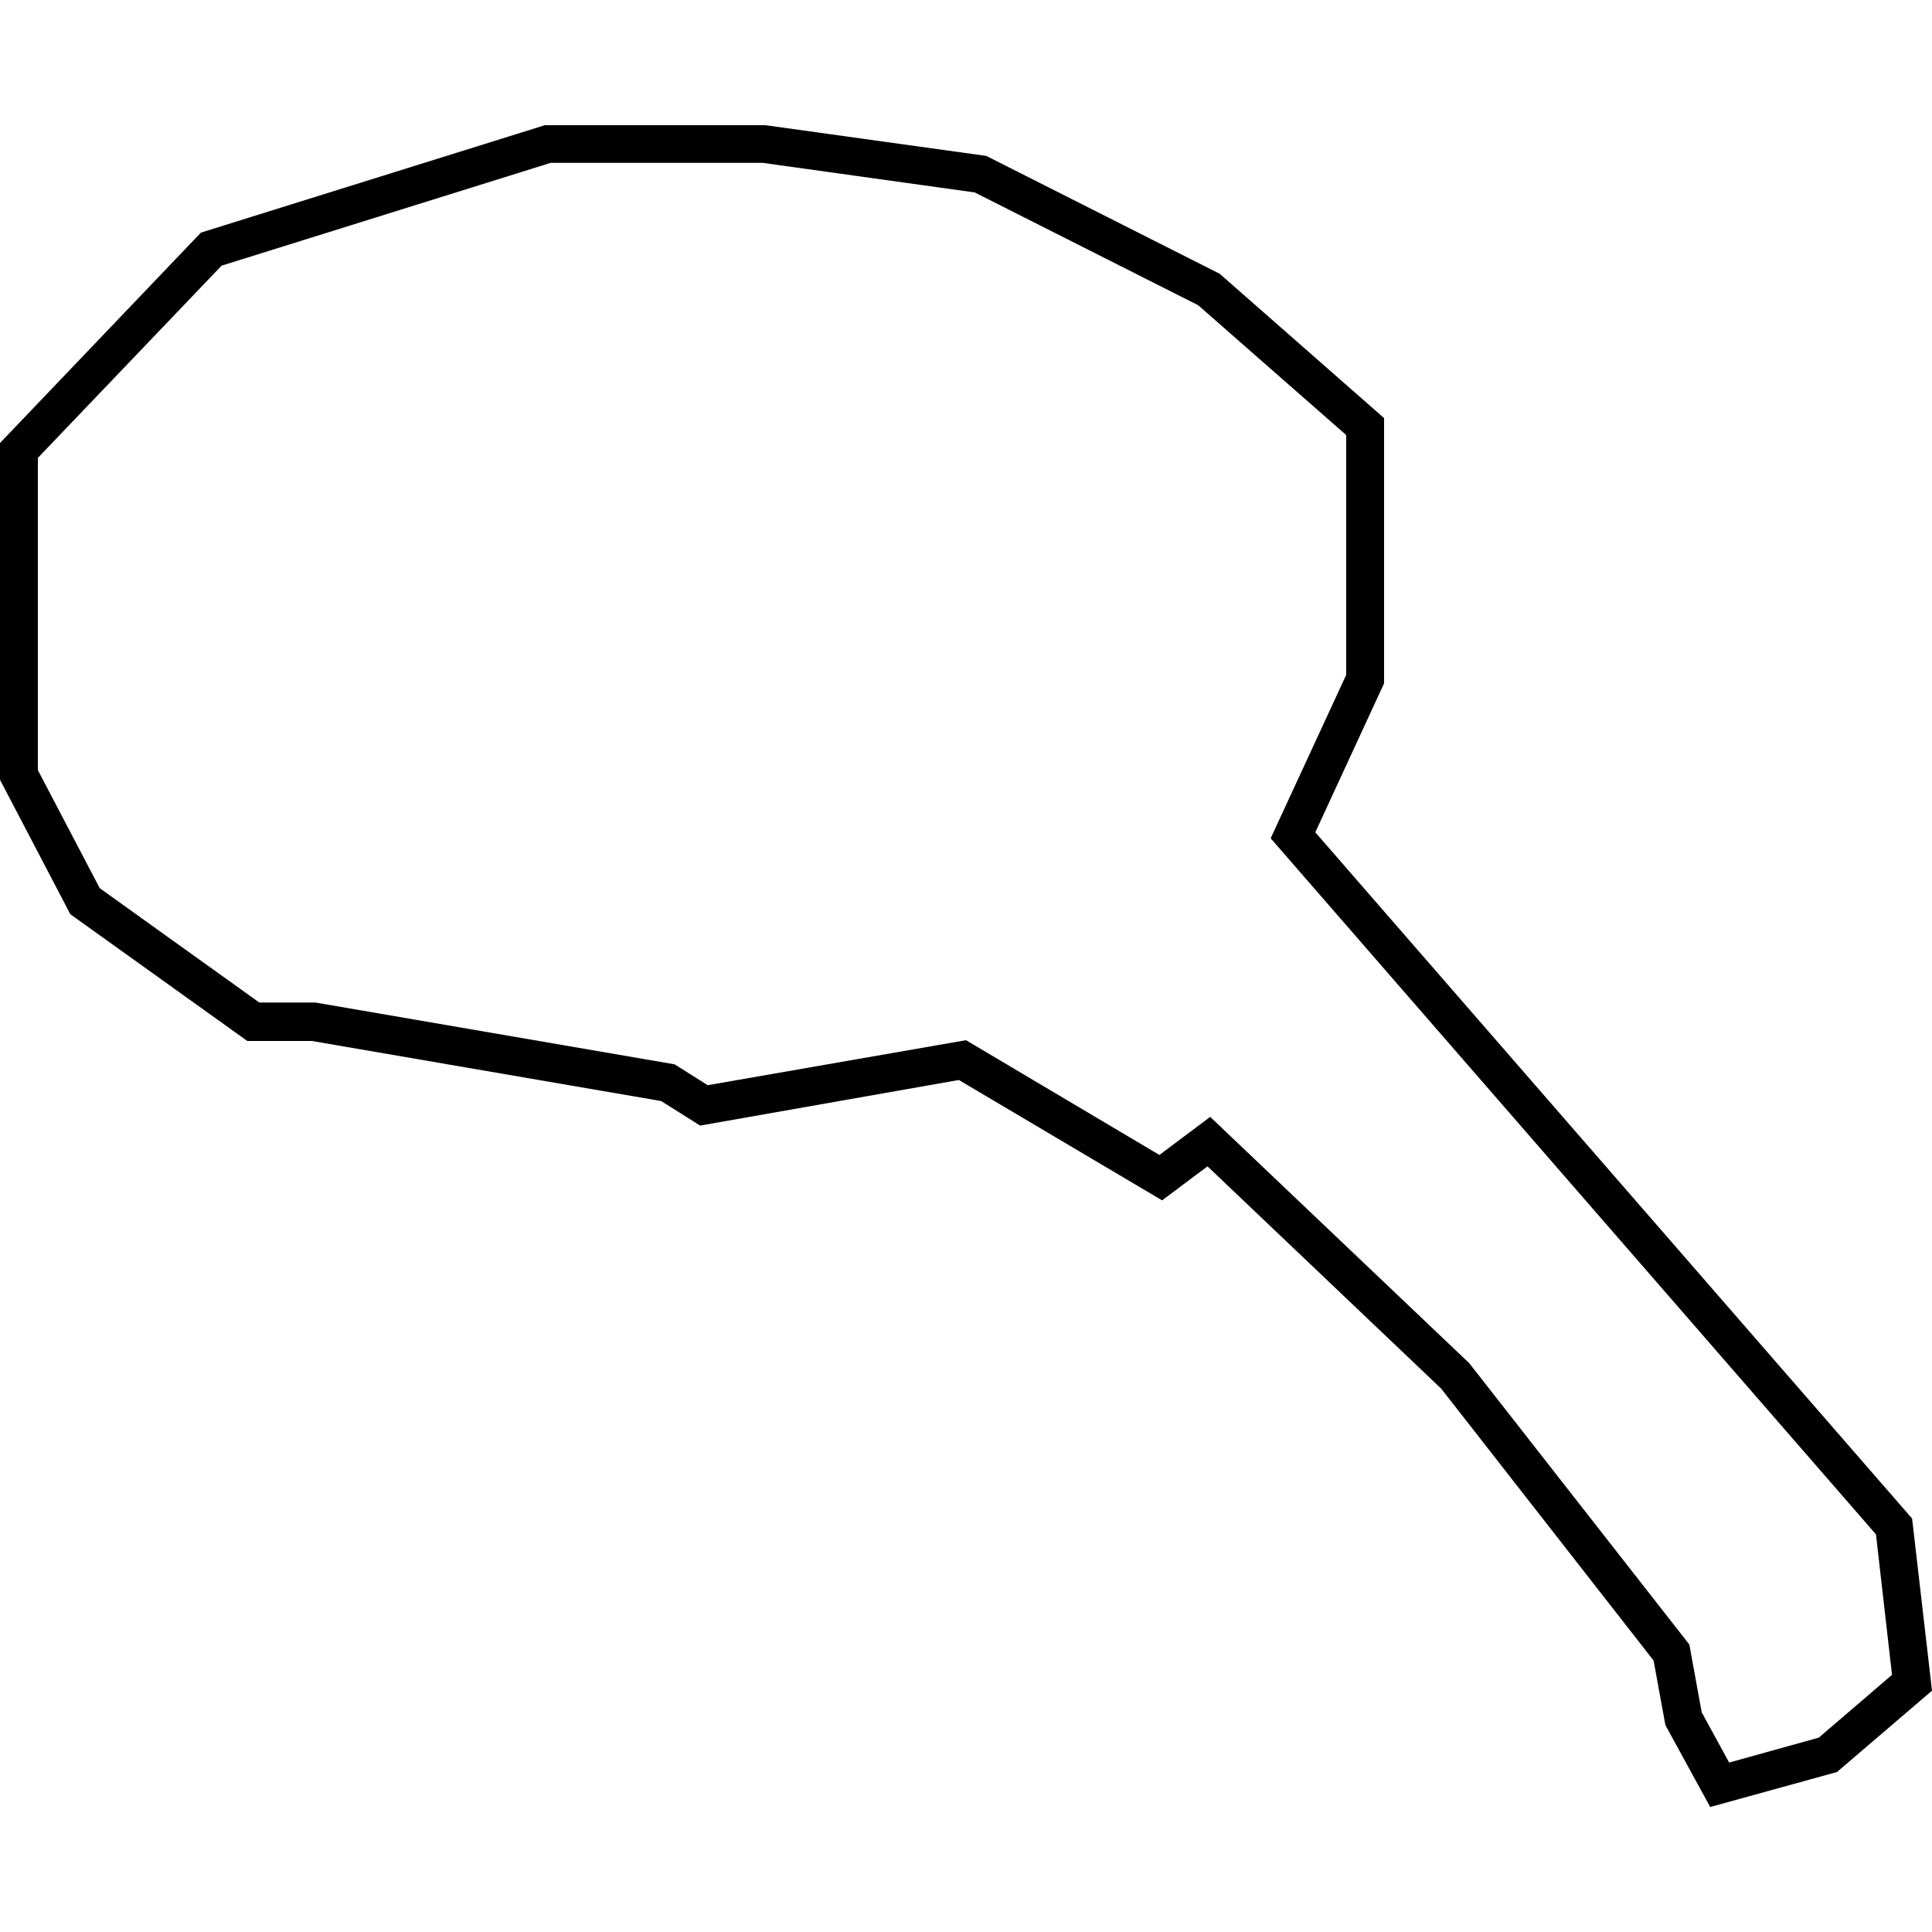
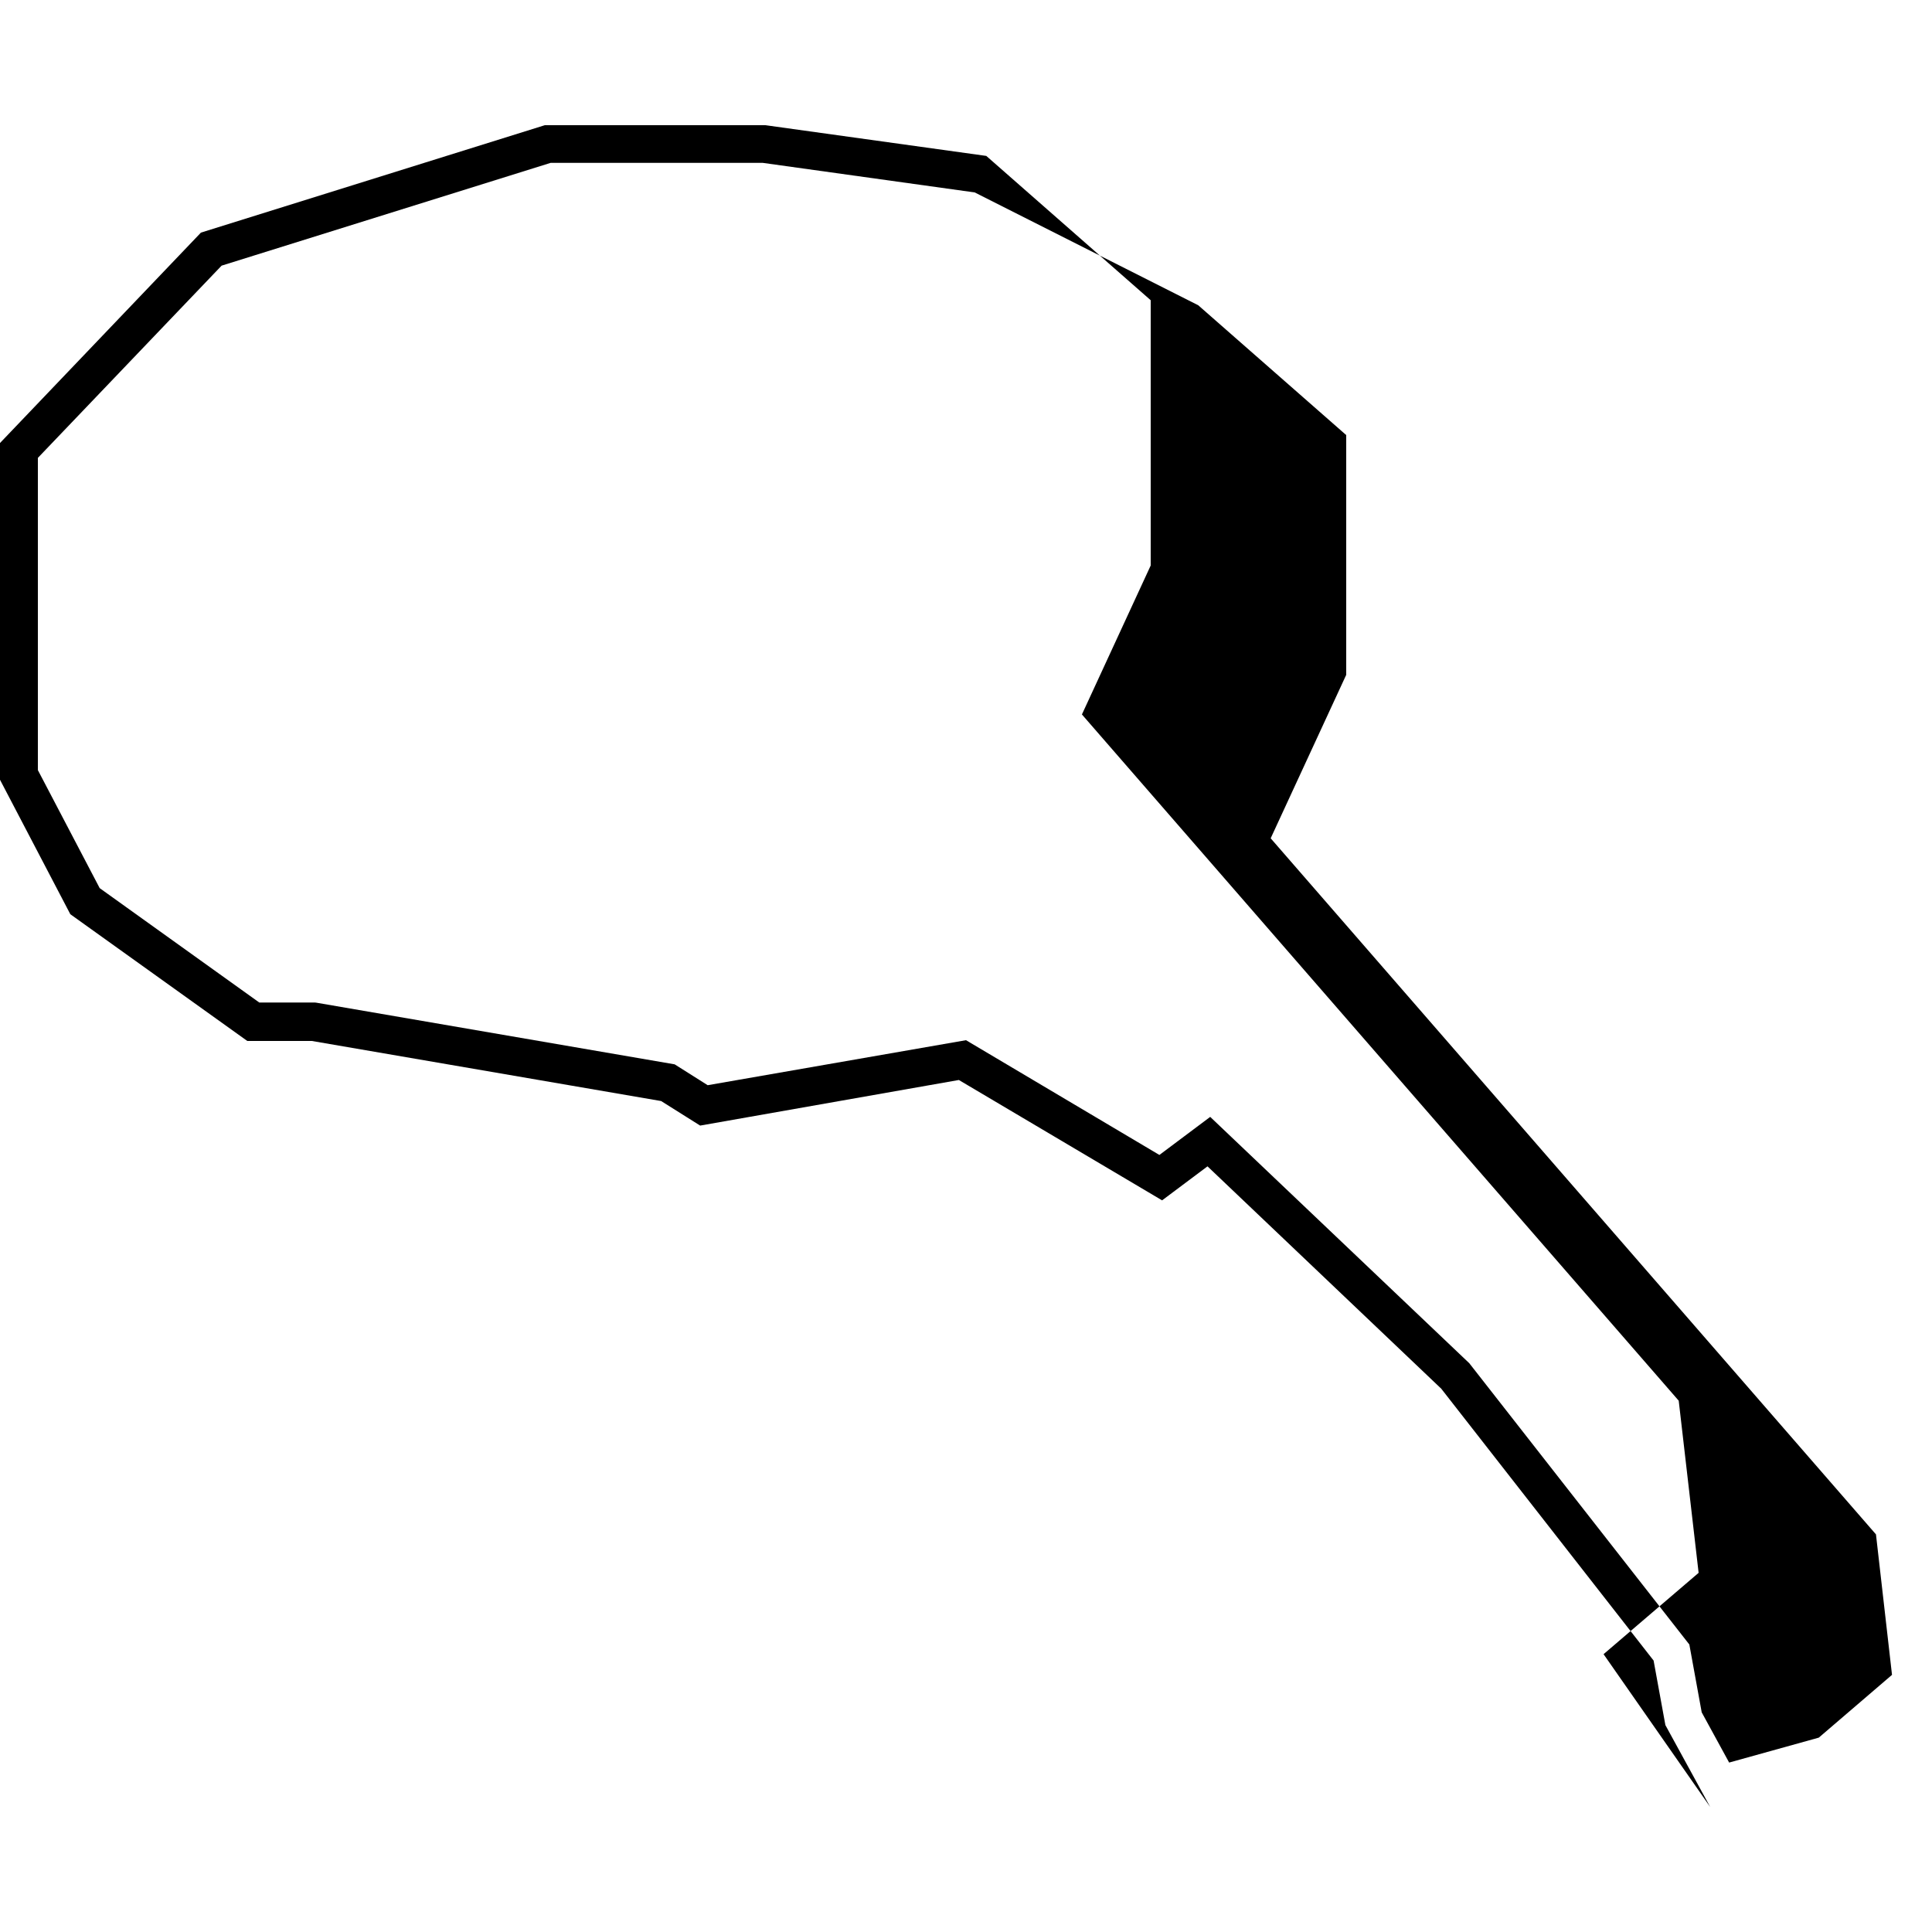
<svg xmlns="http://www.w3.org/2000/svg" version="1.1" id="Layer_1" x="0px" y="0px" viewBox="0 0 1000 1000" style="enable-background:new 0 0 1000 1000;" xml:space="preserve">
  <title>080520-domestic-o-outlined</title>
  <g id="p">
-     <path d="M885.2,935.3l-23.2-42.4l-6.1-33.4L746,718.8L625,603.7l-23.5,17.6L496.3,559l-133.9,23.6l-20.2-12.7l-180.8-31.1H128   l-91.6-65.6L0,403.6V229.3l104-108.9l178-55.6h114.2l0.7,0.1l113.6,15.8l120.8,61l85.1,74.7v137.3l-35.6,77.1l308.9,355.2   l10.3,89.1l-49.2,42.1L885.2,935.3z M880.8,886.3l14.2,26l46.4-12.9l37.9-32.5l-8.3-72.7L657.7,433.9l39.1-84.6V225.2L620.2,158   L504.5,99.6L394.8,84.3H285l-170.3,53.2l-95.1,99.5v161.6l32,61.1l82.6,59.2H163l0.8,0.1l185.4,31.9l17.1,10.8L500,538.4   l100.1,59.4l26.3-19.7l134.1,127.5l113.9,145.6L880.8,886.3z" />
+     <path d="M885.2,935.3l-23.2-42.4l-6.1-33.4L746,718.8L625,603.7l-23.5,17.6L496.3,559l-133.9,23.6l-20.2-12.7l-180.8-31.1H128   l-91.6-65.6L0,403.6V229.3l104-108.9l178-55.6h114.2l0.7,0.1l113.6,15.8l85.1,74.7v137.3l-35.6,77.1l308.9,355.2   l10.3,89.1l-49.2,42.1L885.2,935.3z M880.8,886.3l14.2,26l46.4-12.9l37.9-32.5l-8.3-72.7L657.7,433.9l39.1-84.6V225.2L620.2,158   L504.5,99.6L394.8,84.3H285l-170.3,53.2l-95.1,99.5v161.6l32,61.1l82.6,59.2H163l0.8,0.1l185.4,31.9l17.1,10.8L500,538.4   l100.1,59.4l26.3-19.7l134.1,127.5l113.9,145.6L880.8,886.3z" />
  </g>
</svg>